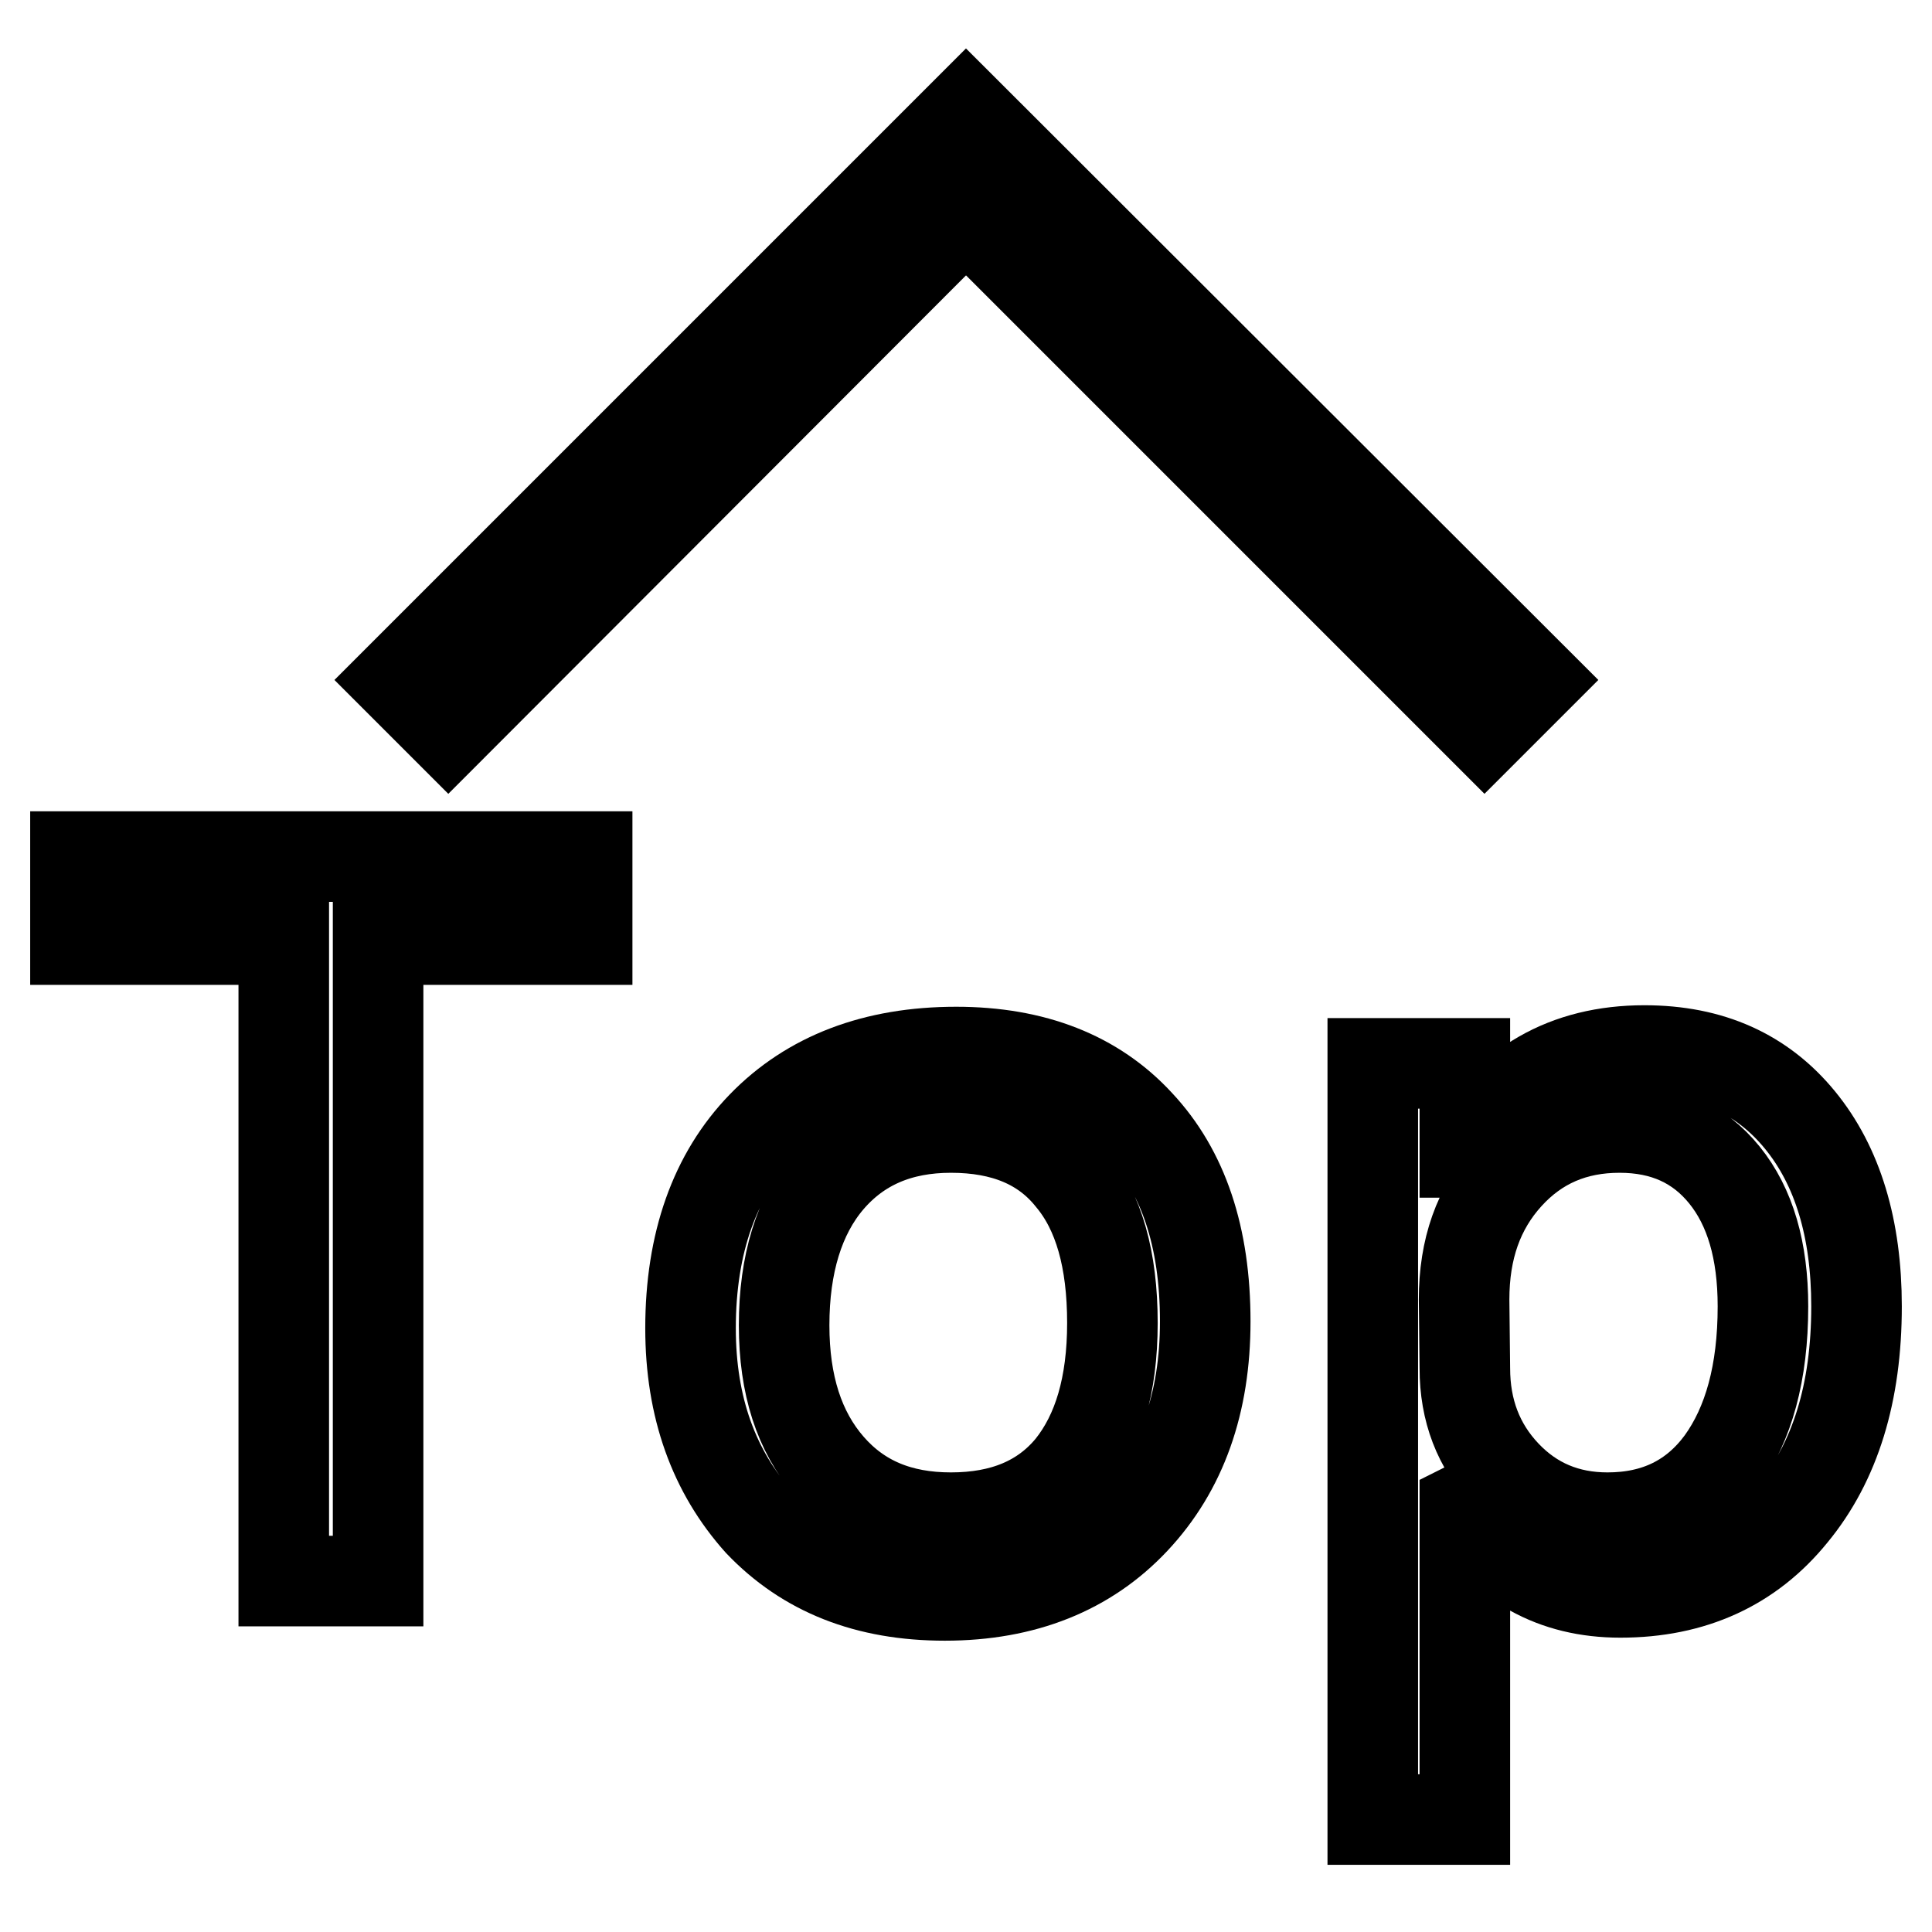
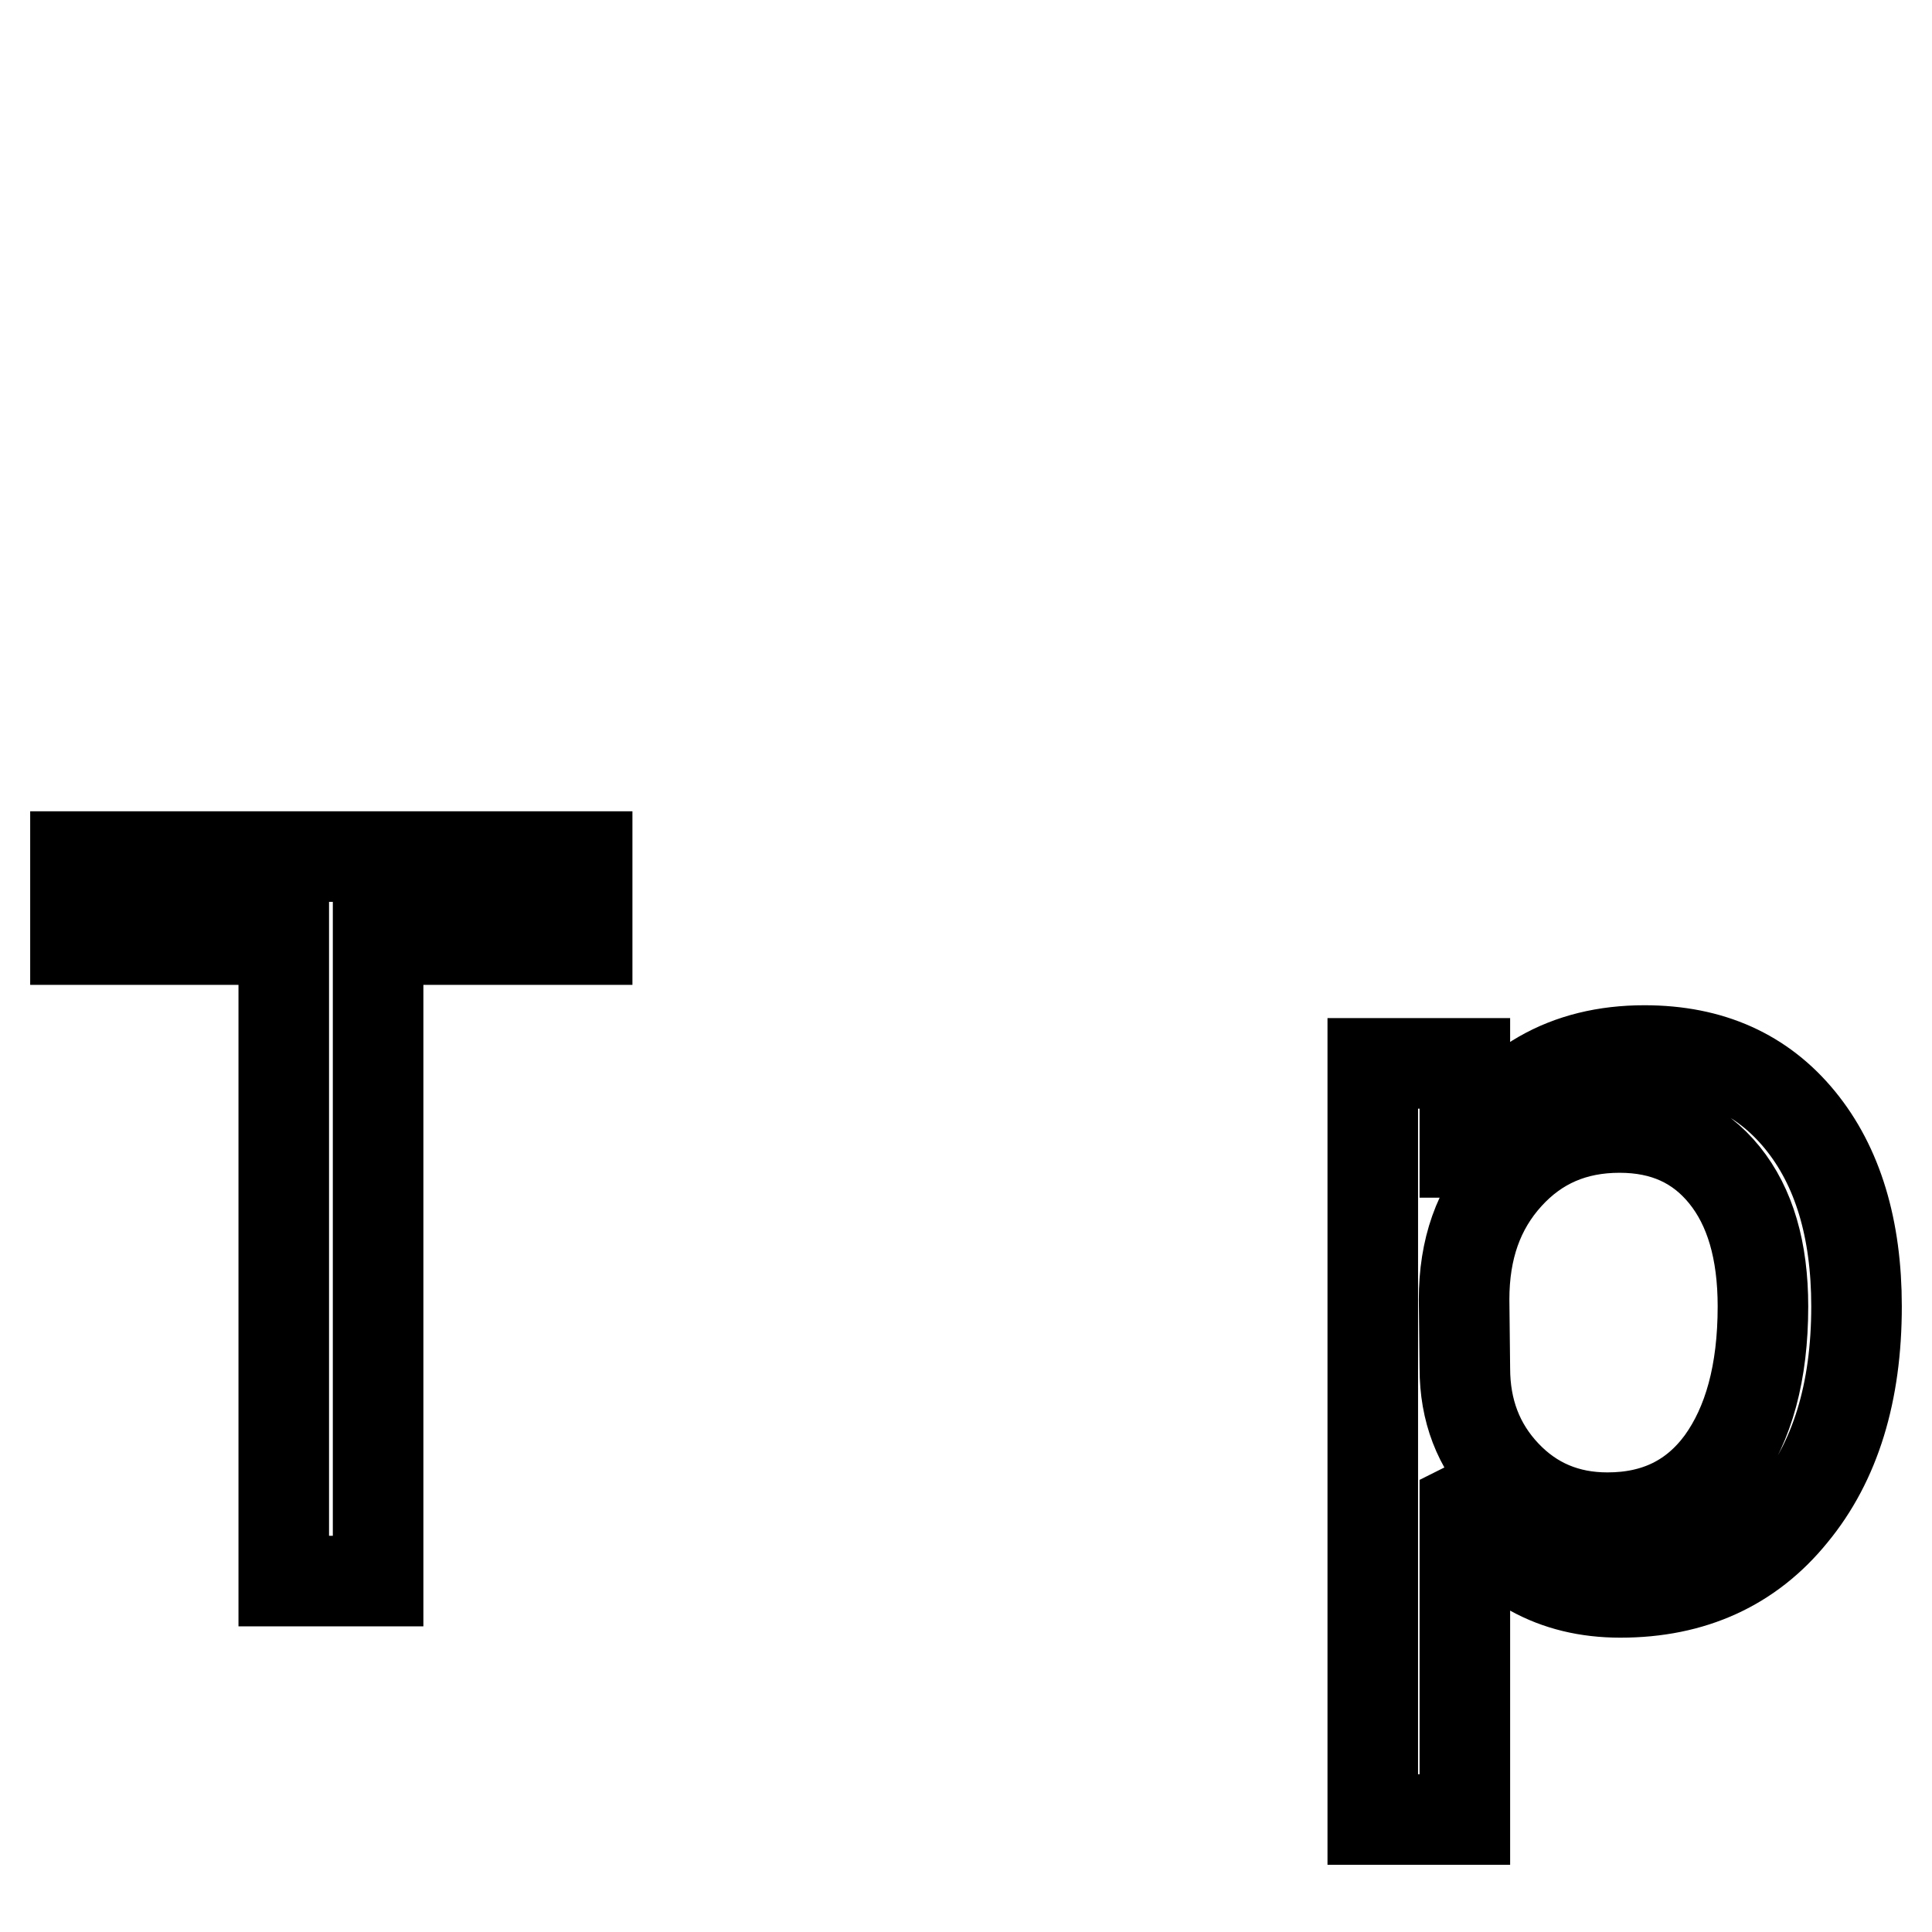
<svg xmlns="http://www.w3.org/2000/svg" version="1.1" x="0px" y="0px" viewBox="0 0 256 256" enable-background="new 0 0 256 256" xml:space="preserve">
  <g>
    <g>
      <path stroke-width="12" fill-opacity="0" stroke="#000000" d="M77.8,124.5H50.1v85H37.6v-85H10v-11h67.8V124.5L77.8,124.5z" />
-       <path stroke-width="12" fill-opacity="0" stroke="#000000" d="M91.5,176c0-11.3,3.2-20.3,9.5-26.8c6.3-6.5,14.9-9.8,25.7-9.8c10.3,0,18.4,3.2,24.2,9.5c5.9,6.3,8.8,15,8.8,26.2c0,10.8-3.1,19.6-9.4,26.3c-6.2,6.6-14.6,10-25.1,10c-10.3,0-18.4-3.2-24.6-9.7C94.6,195,91.5,186.5,91.5,176z M103.9,175.6c0,7.9,2,14.1,6,18.7c4,4.6,9.3,6.8,16.1,6.8c6.9,0,12.2-2.2,15.9-6.7c3.6-4.5,5.5-10.8,5.5-19.1c0-8.4-1.8-14.8-5.5-19.2c-3.6-4.5-8.9-6.7-15.9-6.7c-6.8,0-12.2,2.3-16.2,7C105.9,161,103.9,167.5,103.9,175.6z" />
-       <path stroke-width="12" fill-opacity="0" stroke="#000000" d="M194.1,199.8v41.3h-12.2V140.9h12.2v11.8h0.2c5.4-9,13.2-13.5,23.6-13.5c8.8,0,15.6,3.1,20.6,9.2c5,6.1,7.5,14.4,7.5,24.7c0,11.4-2.8,20.6-8.5,27.5c-5.6,6.9-13.2,10.4-22.8,10.4c-8.8,0-15.6-3.8-20.4-11.3L194.1,199.8L194.1,199.8z M194.1,181.3c0,5.6,1.8,10.3,5.4,14.1c3.6,3.8,8.1,5.7,13.5,5.7c6.5,0,11.5-2.5,15.1-7.4c3.6-5,5.5-11.8,5.5-20.6c0-7.4-1.7-13.2-5.1-17.4s-8-6.3-13.9-6.3c-6,0-10.9,2.1-14.8,6.4c-3.9,4.3-5.8,9.7-5.8,16.4L194.1,181.3L194.1,181.3z" />
-       <path stroke-width="12" fill-opacity="0" stroke="#000000" d="M128,28l68.7,68.7l6.6-6.6L128,14.9L52.8,90.1l6.6,6.6L128,28z" />
+       <path stroke-width="12" fill-opacity="0" stroke="#000000" d="M194.1,199.8v41.3h-12.2V140.9h12.2v11.8h0.2c5.4-9,13.2-13.5,23.6-13.5c8.8,0,15.6,3.1,20.6,9.2c5,6.1,7.5,14.4,7.5,24.7c0,11.4-2.8,20.6-8.5,27.5c-5.6,6.9-13.2,10.4-22.8,10.4c-8.8,0-15.6-3.8-20.4-11.3L194.1,199.8z M194.1,181.3c0,5.6,1.8,10.3,5.4,14.1c3.6,3.8,8.1,5.7,13.5,5.7c6.5,0,11.5-2.5,15.1-7.4c3.6-5,5.5-11.8,5.5-20.6c0-7.4-1.7-13.2-5.1-17.4s-8-6.3-13.9-6.3c-6,0-10.9,2.1-14.8,6.4c-3.9,4.3-5.8,9.7-5.8,16.4L194.1,181.3L194.1,181.3z" />
    </g>
  </g>
</svg>